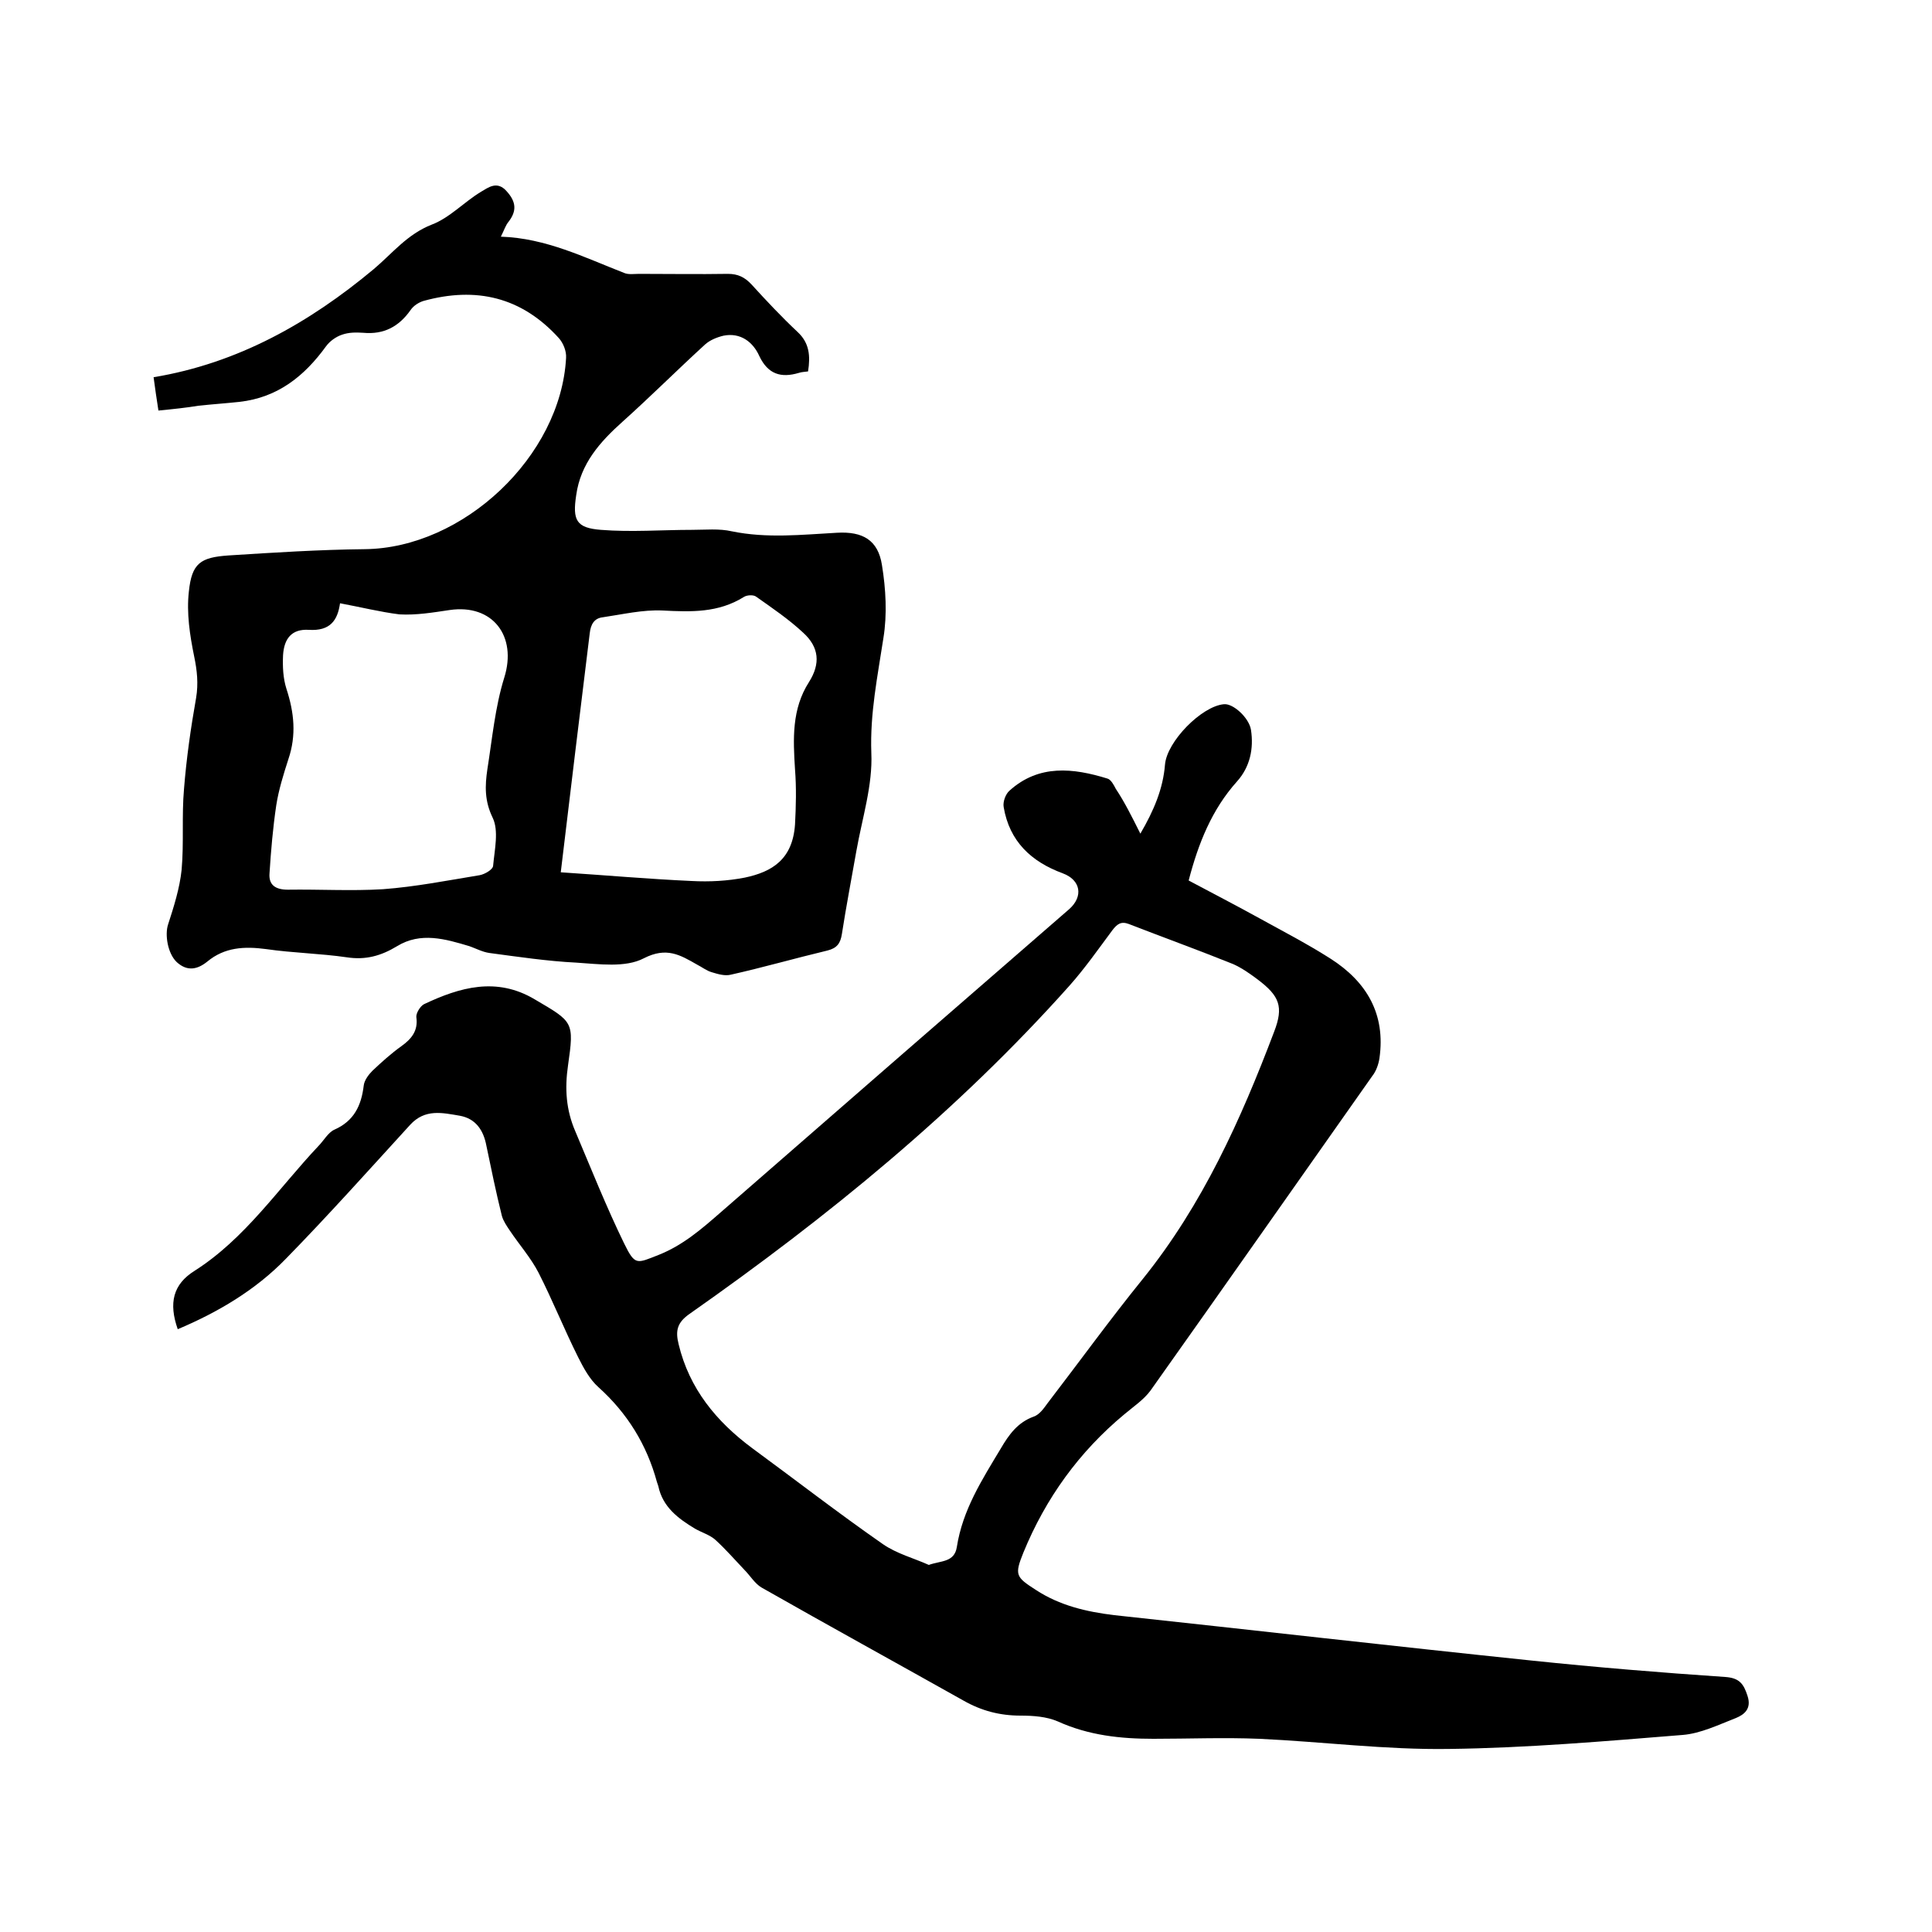
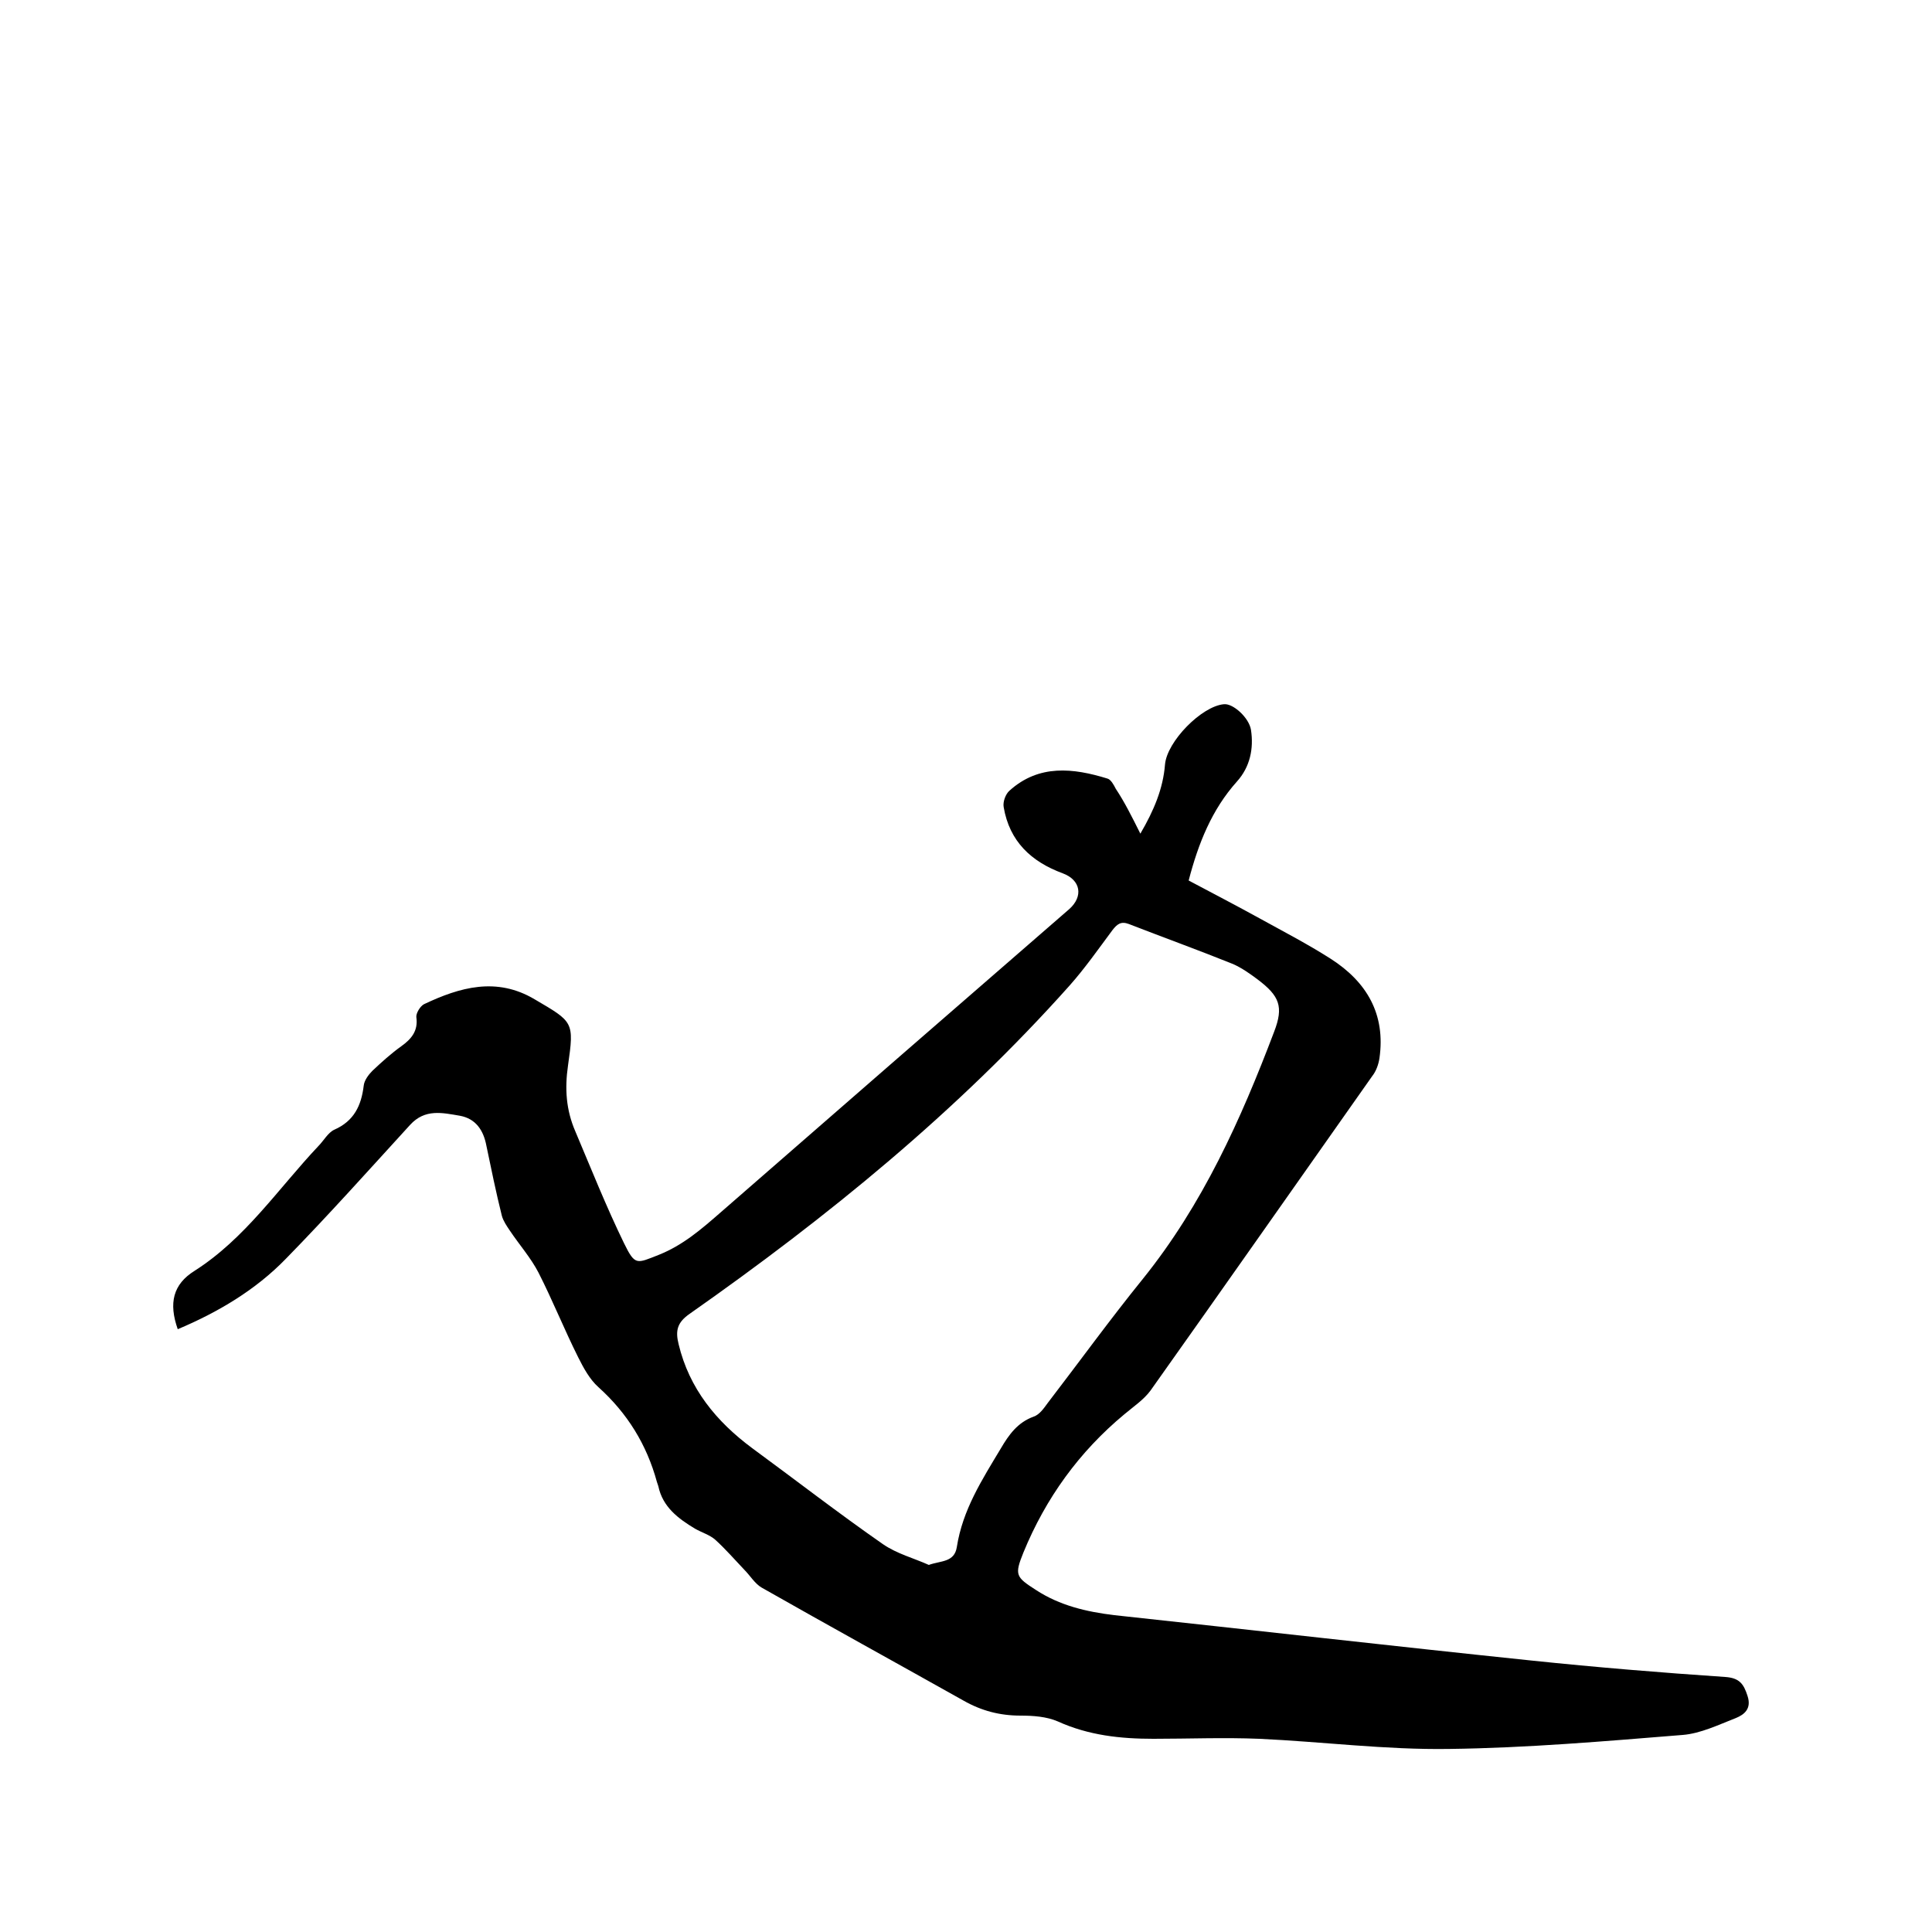
<svg xmlns="http://www.w3.org/2000/svg" enable-background="new 0 0 400 400" viewBox="0 0 400 400">
  <path d="m236.1 172.6c2.8-4.8 4.7-9.3 5.1-14.3.4-4.8 7.6-12.1 12.2-12.5 1.9-.2 5.2 2.8 5.6 5.3.6 3.9-.2 7.7-2.9 10.7-5.2 5.8-8 12.8-10 20.5 4.9 2.6 9.9 5.2 14.8 7.9s9.9 5.3 14.6 8.3c7.5 4.8 11.4 11.5 10.1 20.6-.2 1.3-.7 2.7-1.5 3.7-15.3 21.7-30.5 43.4-45.9 65.1-1.4 1.9-3.5 3.3-5.4 4.9-9.4 7.8-16.3 17.4-20.9 28.6-1.9 4.7-1.6 5.1 2.6 7.8 4.9 3.2 10.4 4.5 16.2 5.2 28.8 3.1 57.6 6.4 86.4 9.4 13.4 1.4 26.8 2.5 40.1 3.4 2.9.2 3.8 1.4 4.6 3.9.9 2.7-.7 3.9-2.4 4.6-3.6 1.4-7.3 3.2-11 3.5-16.1 1.3-32.3 2.7-48.4 2.9-13.1.2-26.2-1.5-39.3-2.1-7.3-.3-14.6 0-21.9 0-6.8 0-13.4-.7-19.8-3.6-2.3-1-5.1-1.2-7.7-1.2-4.3 0-8.1-1-11.8-3.1-13.9-7.8-27.9-15.5-41.8-23.4-1.4-.8-2.4-2.5-3.6-3.7-2-2.1-3.9-4.3-6-6.2-1.1-1-2.8-1.5-4.2-2.3-3.5-2.1-6.7-4.5-7.6-8.8-.1-.3-.2-.6-.3-.9-2.1-7.7-6.1-14.2-12.1-19.6-1.8-1.6-3.1-4-4.2-6.2-2.9-5.8-5.3-11.8-8.2-17.5-1.6-3.1-4-5.8-6-8.8-.6-.9-1.3-1.9-1.6-3-1.2-4.8-2.2-9.7-3.2-14.5-.6-3.2-2.2-5.6-5.5-6.2-3.6-.6-7.2-1.5-10.3 1.9-8.5 9.3-16.9 18.7-25.7 27.7-6.3 6.5-14.1 11.1-22.4 14.6-1.9-5.4-1-9.3 3.5-12.1 10.5-6.7 17.3-17 25.6-25.8 1.1-1.1 2-2.8 3.3-3.4 4.1-1.8 5.6-5 6.1-9.1.1-1.1 1-2.3 1.8-3.1 1.9-1.8 3.9-3.6 6-5.1s3.5-3.2 3.1-6c-.1-.8.8-2.3 1.6-2.7 7.4-3.5 15-5.7 22.9-1 8 4.7 8.2 4.6 6.9 13.7-.7 4.8-.4 9.2 1.5 13.6 3.3 7.8 6.4 15.6 10.1 23.2 2.3 4.7 2.6 4.2 7.2 2.4 5-2 8.8-5.3 12.7-8.7 24.1-21 48.2-42 72.3-62.9 2.9-2.6 2.4-6-1.4-7.4-6.5-2.4-11-6.6-12.2-13.7-.2-1.1.4-2.7 1.2-3.4 6.1-5.5 13.2-4.7 20.3-2.5.7.2 1.3 1.3 1.7 2.1 1.8 2.7 3.3 5.7 5.1 9.3zm-43.8 151.4c2.5-.9 5.3-.5 5.8-3.7 1.2-7.7 5.2-13.9 9.1-20.4 1.7-2.9 3.5-5.4 6.8-6.6 1.2-.4 2.1-1.7 2.9-2.8 6.6-8.6 12.9-17.3 19.7-25.7 12.4-15.4 20.3-33 27.2-51.2 2-5.2 1.1-7.4-3.4-10.8-1.6-1.2-3.3-2.4-5.1-3.2-7.2-2.9-14.4-5.5-21.6-8.3-1.6-.6-2.4 0-3.4 1.3-2.9 3.9-5.7 7.9-8.9 11.5-23.2 26-50.1 47.9-78.6 67.9-2.6 1.8-3 3.5-2.3 6.3 2.2 9.2 7.8 16 15.2 21.5 9 6.6 17.9 13.5 27.1 19.9 2.9 2 6.4 2.9 9.5 4.3z" />
-   <path d="m32.8 85c-.4-2.5-.7-4.7-1-6.9 17.5-2.9 32.3-11.3 45.6-22.4 3.9-3.3 6.9-7.2 12-9.2 3.7-1.4 6.7-4.7 10.2-6.8 1.4-.8 3.3-2.4 5.3-.1 2 2.2 2.1 4.1.4 6.3-.6.7-.9 1.7-1.6 3.1 9.3.3 17.3 4.3 25.5 7.5.9.4 2.1.2 3.1.2 6.1 0 12.3.1 18.4 0 2.1 0 3.5.7 4.9 2.2 3.1 3.4 6.2 6.7 9.5 9.8 2.5 2.3 2.7 5 2.2 8.2-.7.1-1.3.1-1.9.3-3.7 1.1-6.4.3-8.2-3.5-1.3-2.9-3.9-4.9-7.4-4.2-1.3.3-2.8.9-3.8 1.8-5.8 5.3-11.3 10.8-17.1 16-4.7 4.2-8.7 8.7-9.6 15.2-.8 5.2 0 6.8 5.1 7.2 6.3.5 12.6 0 18.9 0 2.7 0 5.6-.3 8.2.3 7.3 1.5 14.5.7 21.8.3 5.3-.3 8.5 1.5 9.3 6.7.8 4.9 1.1 10.2.3 15.1-1.2 7.9-2.8 15.6-2.5 23.8.3 6.7-1.9 13.5-3.1 20.3-1 5.7-2.1 11.4-3 17.2-.3 1.9-1 2.9-3 3.4-6.7 1.6-13.3 3.5-20 5-1.2.3-2.6-.1-3.9-.5-1.1-.3-2.1-1.1-3.1-1.6-3.5-2-6.3-3.7-11-1.3-3.8 2-9.3 1.2-14 .9-6-.3-12-1.2-18-2-1.4-.2-2.7-.9-4.1-1.4-5-1.5-10.1-3-15 0-3.3 2-6.5 2.9-10.4 2.3-5.5-.8-11.2-.9-16.7-1.7-4.5-.6-8.6-.4-12.2 2.6-2 1.6-4.1 2.1-6.3.1-1.9-1.8-2.5-5.7-1.8-7.8 1.2-3.7 2.4-7.5 2.8-11.3.5-5.6 0-11.2.5-16.8.5-6.3 1.4-12.6 2.5-18.8.5-3 .2-5.7-.4-8.6-.9-4.4-1.6-9-1.1-13.4.6-5.9 2.4-7.1 8.2-7.5 9.4-.6 18.8-1.2 28.2-1.3 20.4-.2 40.6-19.2 41.7-39.6.1-1.4-.6-3.1-1.5-4.1-7.7-8.5-17.1-10.7-28-7.7-1 .3-2.1 1-2.7 1.9-2.4 3.4-5.5 5.1-9.8 4.7-1.5-.1-3-.1-4.4.4-1.2.4-2.5 1.3-3.3 2.4-4.5 6.2-10 10.6-17.9 11.5-2.8.3-5.7.5-8.5.8-2.4.4-5.2.7-8.3 1zm83.3 95.6c9.2.6 18.2 1.4 27.1 1.8 3.7.2 7.4 0 11-.7 5.7-1.2 9.9-3.8 10.4-11 .2-3.8.3-7.6 0-11.4-.4-6.3-.7-12.5 2.9-18.1 2.4-3.8 2.1-7.2-1.2-10.2-3-2.8-6.4-5.1-9.8-7.5-.6-.4-1.9-.3-2.5.1-5.3 3.3-10.9 3.1-16.8 2.8-4.1-.2-8.3.8-12.4 1.4-1.8.2-2.5 1.5-2.7 3.3-2 16.3-4 32.7-6 49.5zm-45.7-55.7c-.5 3.5-2 5.8-6.5 5.5-3.5-.2-5.1 1.8-5.3 5.3-.1 2.3 0 4.7.7 6.9 1.6 4.9 2.1 9.6.4 14.6-1 3.1-2 6.3-2.5 9.5-.7 4.7-1.1 9.4-1.4 14.1-.2 2.4 1.2 3.4 3.8 3.4 6.6-.1 13.1.3 19.7-.1 6.7-.5 13.3-1.8 20-2.9 1.1-.2 2.8-1.2 2.8-2 .3-3.3 1.2-7.2-.1-9.9-1.7-3.5-1.6-6.6-1.1-10 1-6.3 1.6-12.9 3.5-19 2.7-8.6-2.4-15.3-11.3-14-3.4.5-6.9 1.1-10.4.9-4-.5-8-1.5-12.3-2.3z" />
</svg>